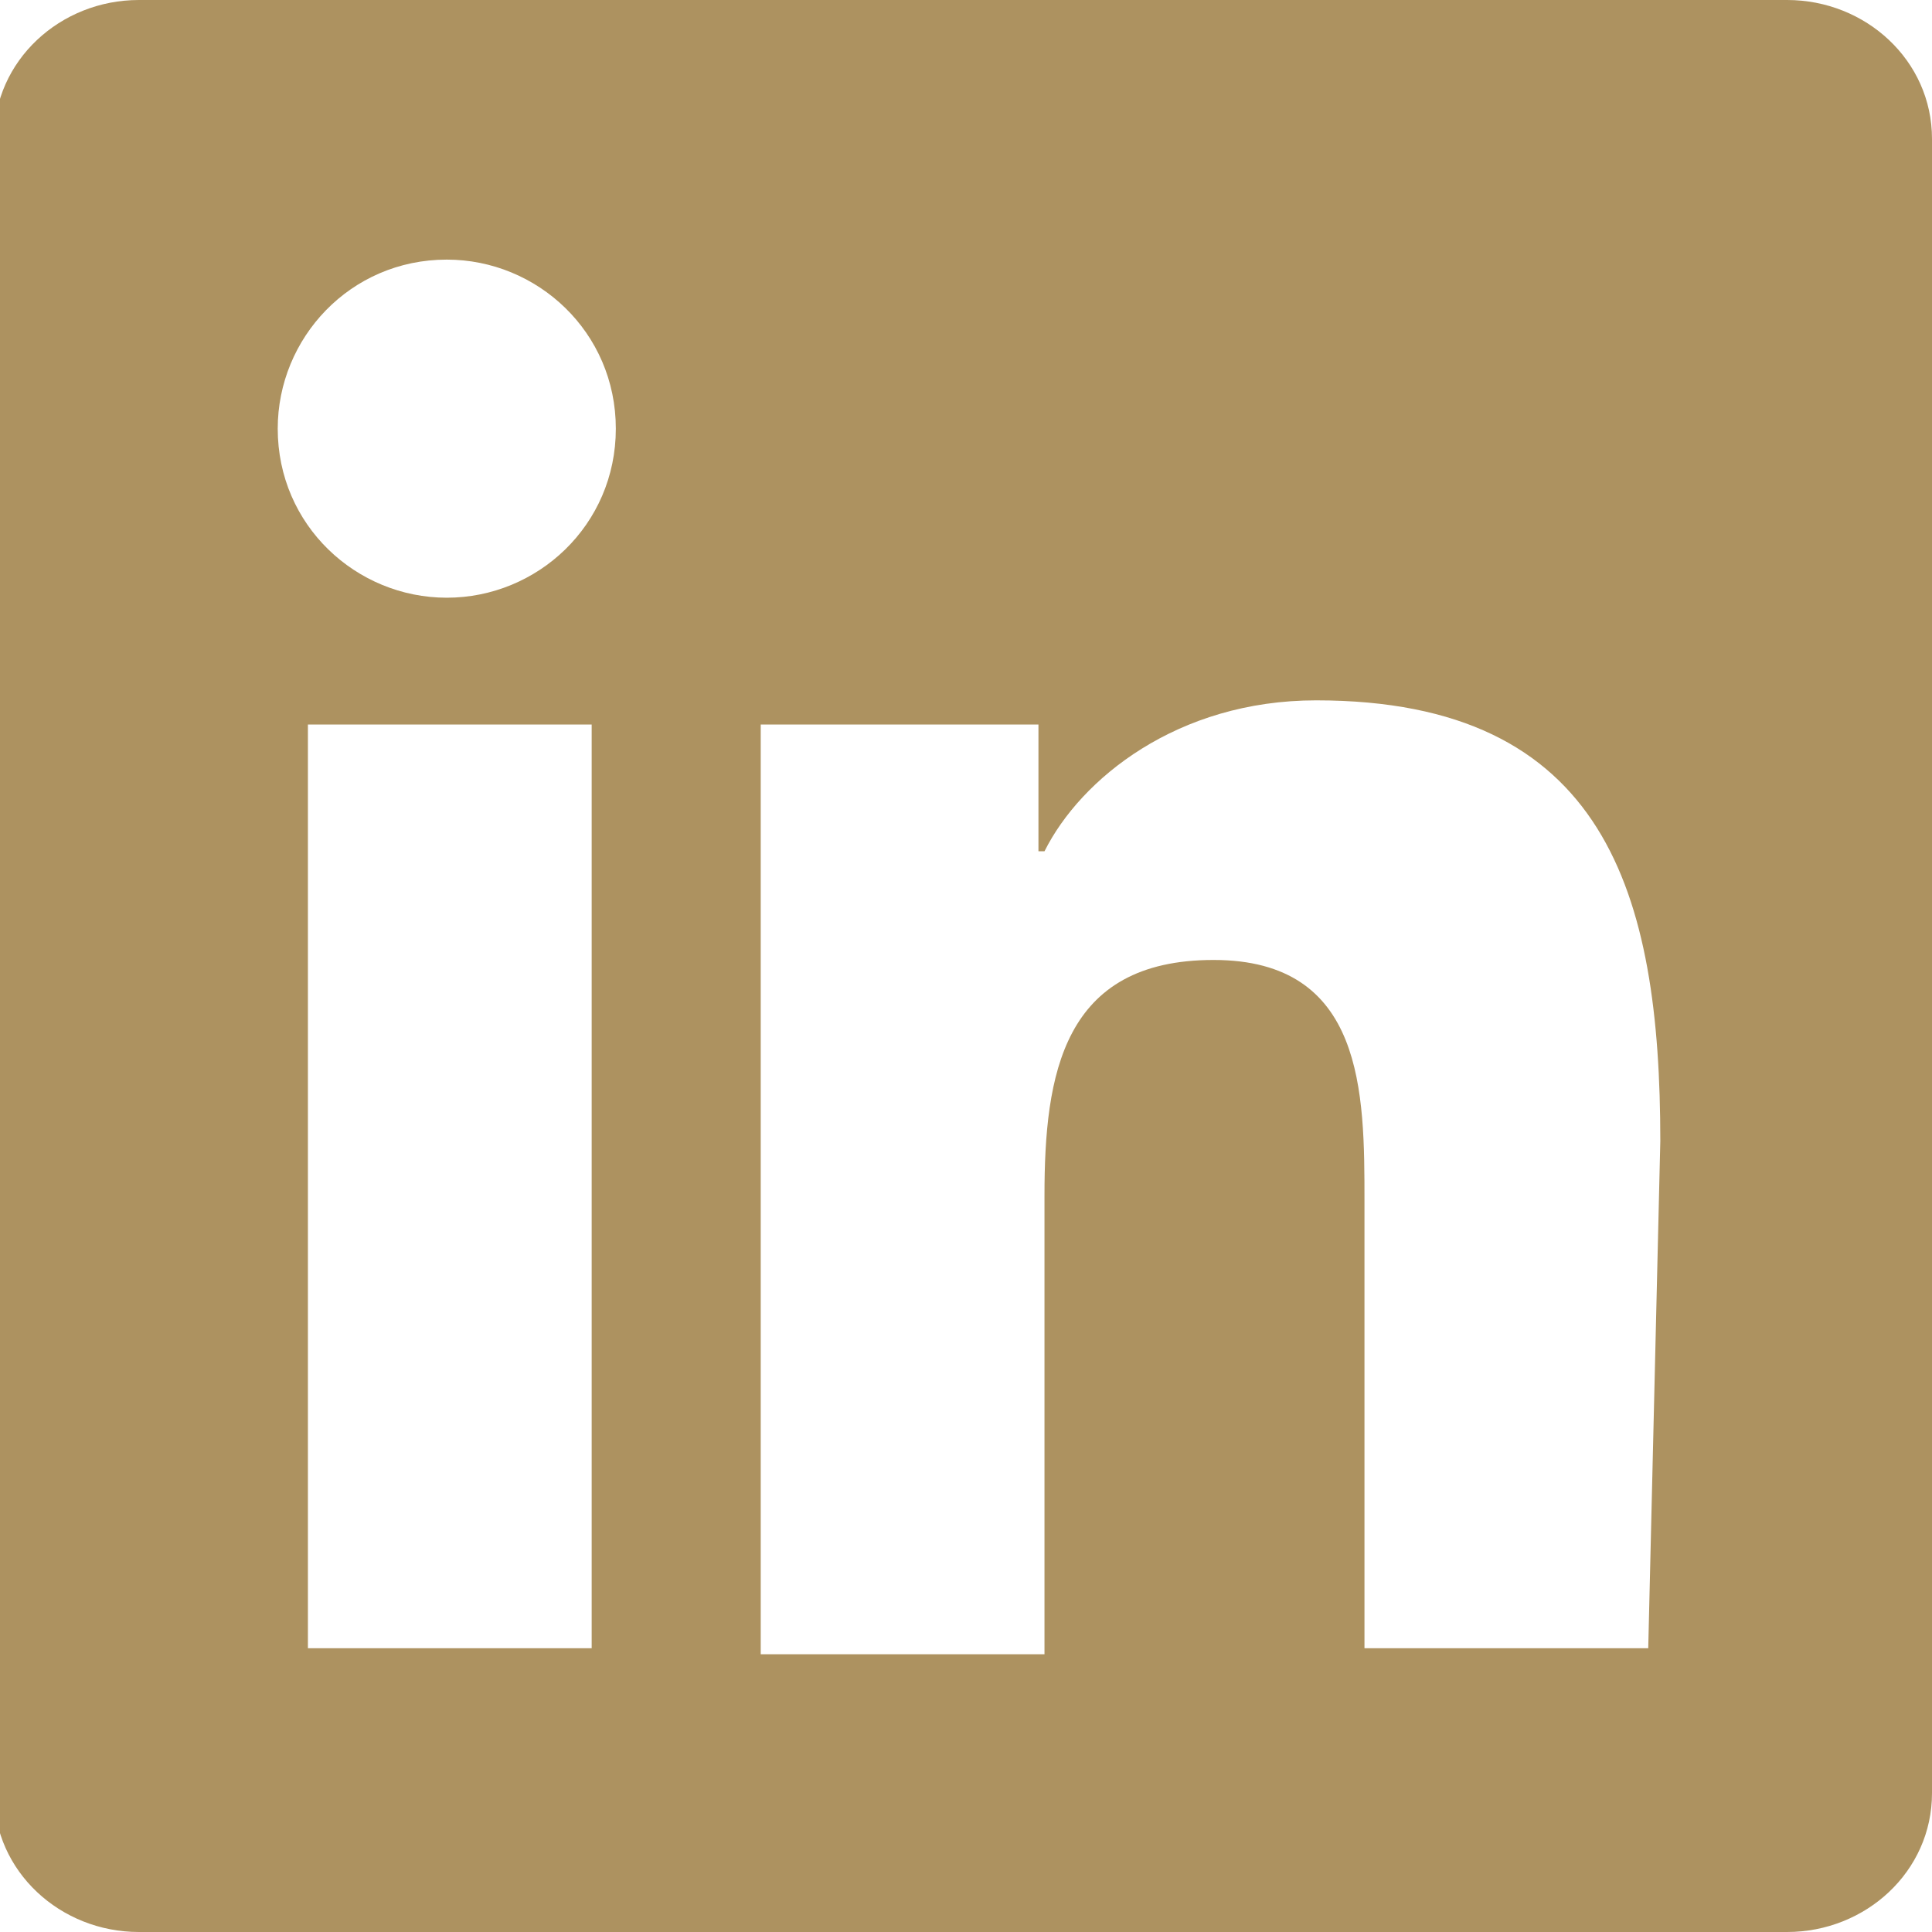
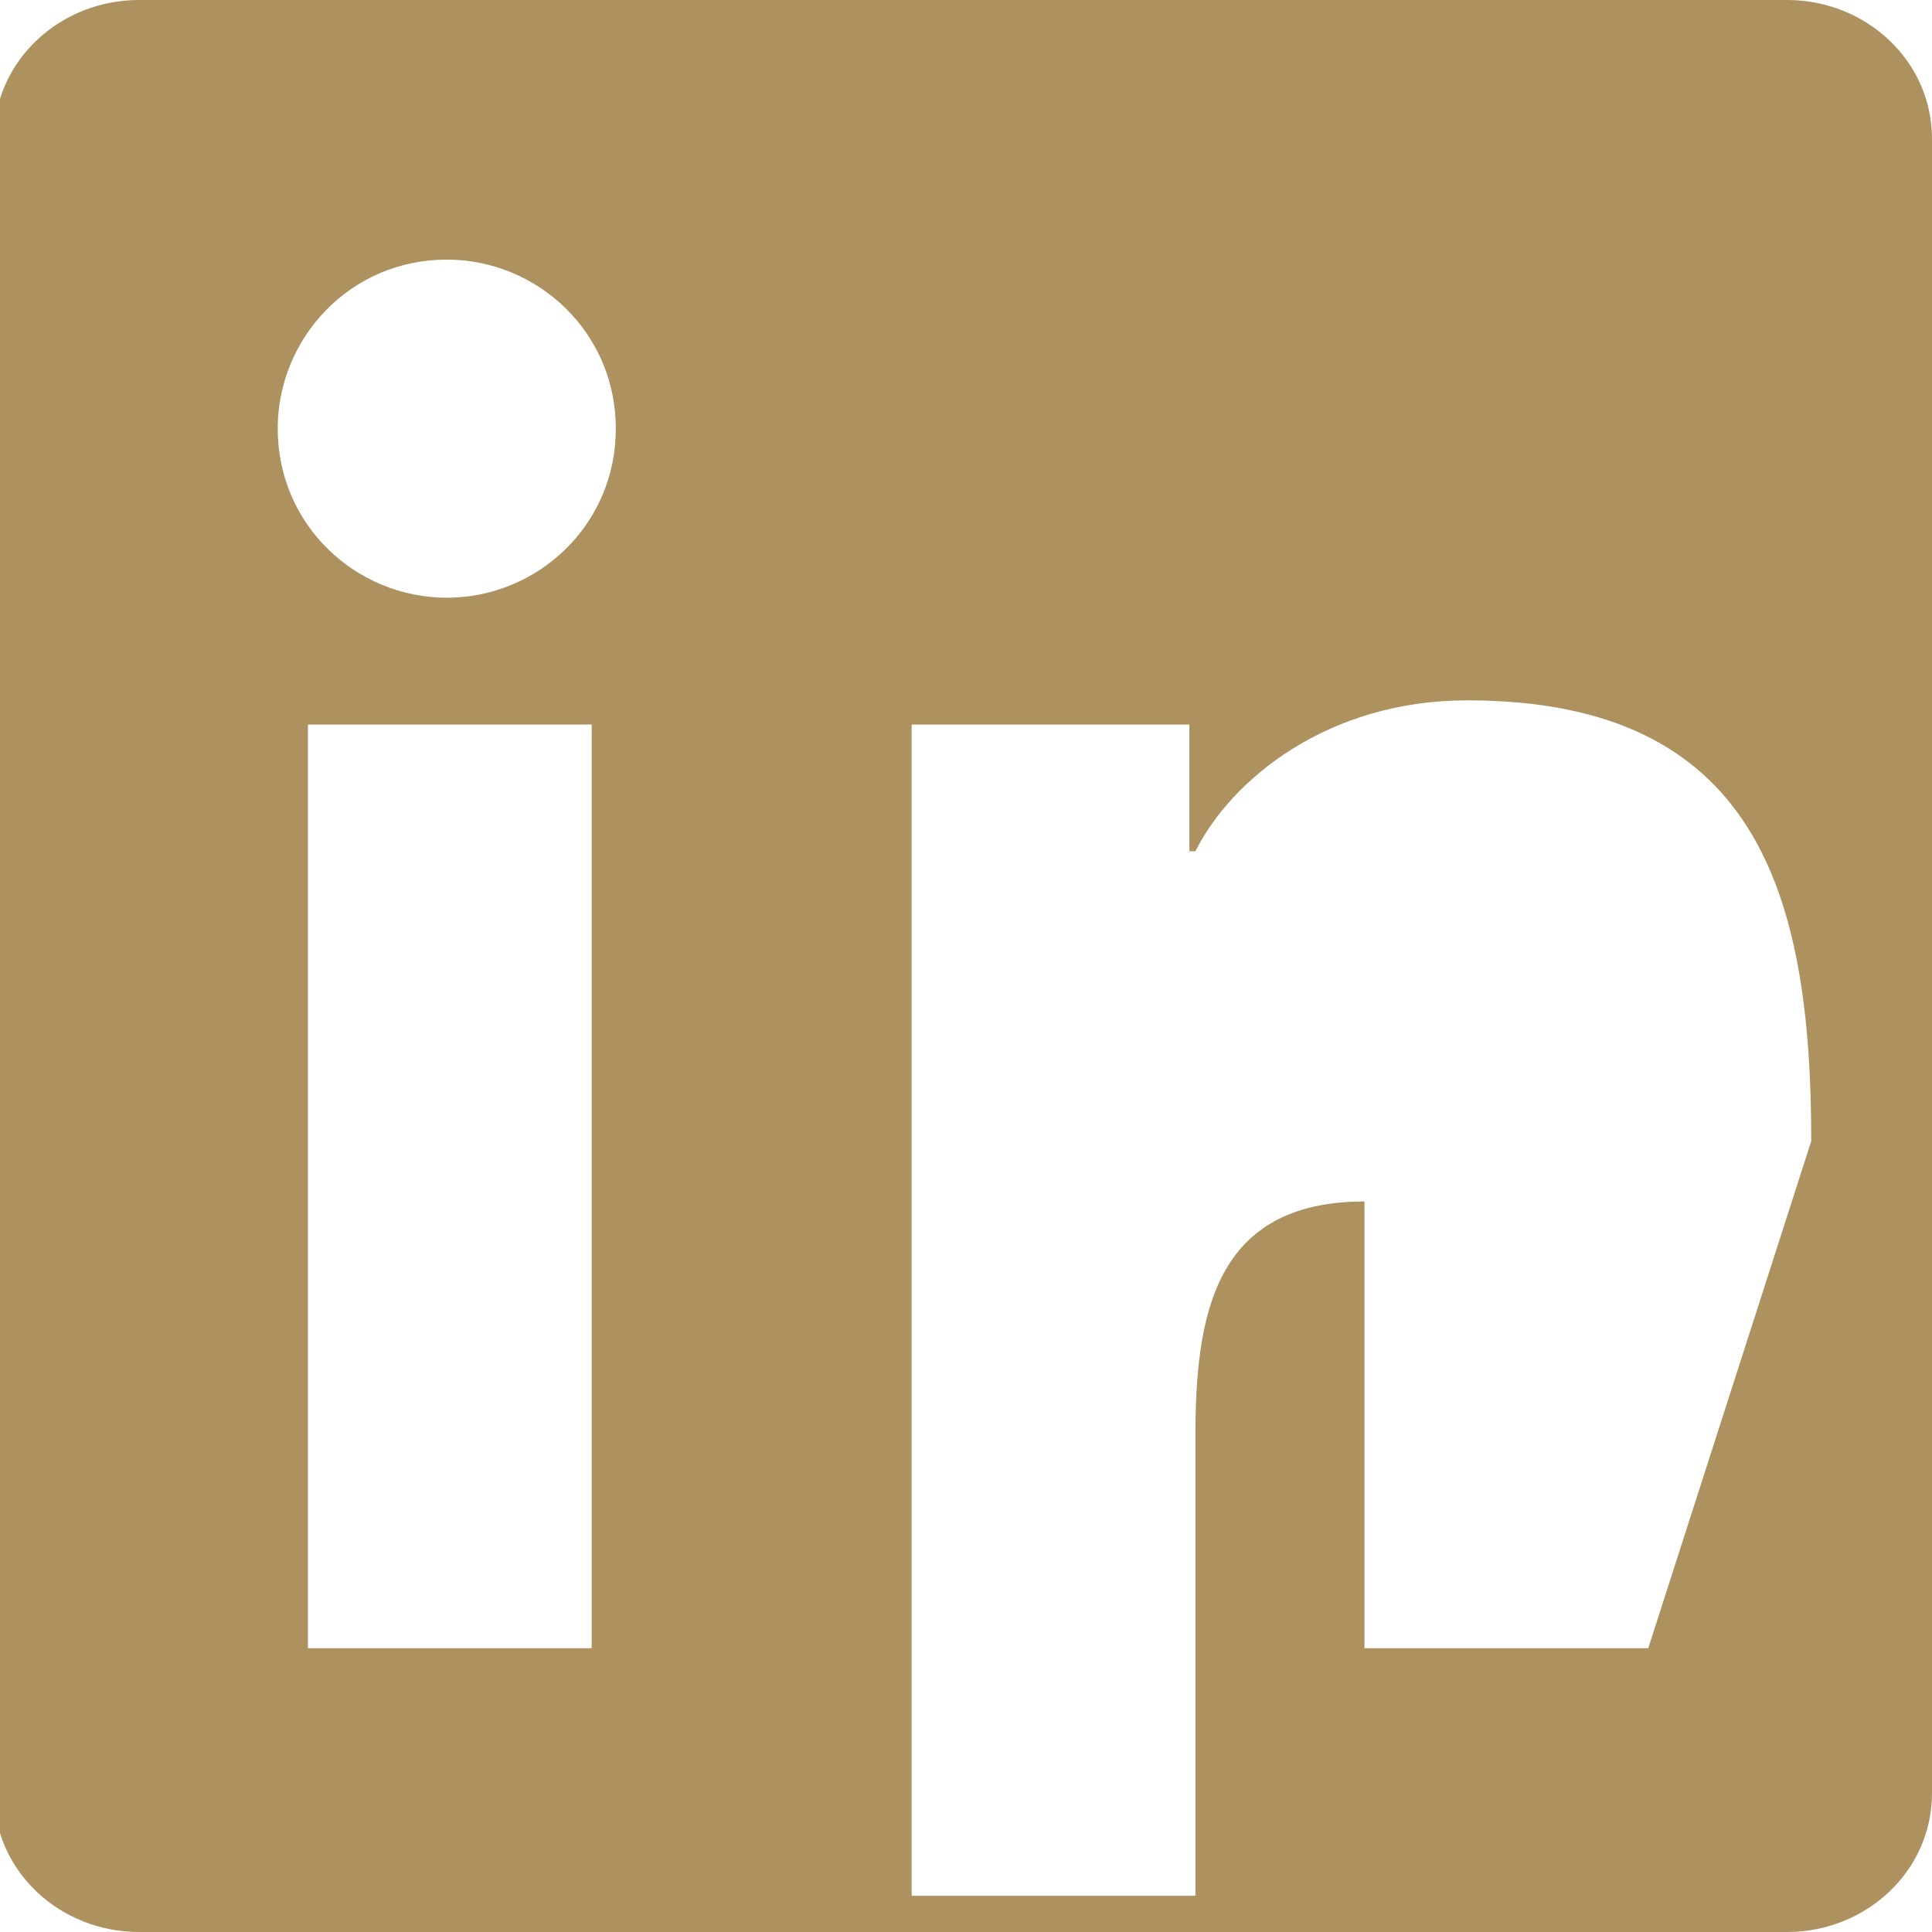
<svg xmlns="http://www.w3.org/2000/svg" version="1.1" id="LinkedInLogo" x="0px" y="0px" width="32px" height="32px" viewBox="-495 274 32 32" style="enable-background:new -495 274 32 32;" xml:space="preserve">
  <style type="text/css">
	.st0{fill:#AD9260;}
</style>
-   <path class="st0" d="M-465.4,274h-27.3c-1.3,0-2.4,1-2.4,2.3v27.4c0,1.3,1.1,2.3,2.4,2.3h27.3c1.3,0,2.4-1,2.4-2.3v-27.4  C-463,275-464.1,274-465.4,274z M-485.2,301.3h-4.7V286h4.7V301.3z M-487.6,283.9c-1.5,0-2.8-1.2-2.8-2.8c0-1.5,1.2-2.8,2.8-2.8  c1.5,0,2.8,1.2,2.8,2.8C-484.8,282.7-486.1,283.9-487.6,283.9z M-467.7,301.3h-4.7v-7.4c0-1.8,0-4-2.5-4c-2.5,0-2.8,1.9-2.8,3.9v7.6  h-4.7V286h4.6v2.1h0.1c0.6-1.2,2.2-2.5,4.5-2.5c4.8,0,5.7,3.2,5.7,7.3L-467.7,301.3L-467.7,301.3z" />
+   <path class="st0" d="M-465.4,274h-27.3c-1.3,0-2.4,1-2.4,2.3v27.4c0,1.3,1.1,2.3,2.4,2.3h27.3c1.3,0,2.4-1,2.4-2.3v-27.4  C-463,275-464.1,274-465.4,274z M-485.2,301.3h-4.7V286h4.7V301.3z M-487.6,283.9c-1.5,0-2.8-1.2-2.8-2.8c0-1.5,1.2-2.8,2.8-2.8  c1.5,0,2.8,1.2,2.8,2.8C-484.8,282.7-486.1,283.9-487.6,283.9z M-467.7,301.3h-4.7v-7.4c-2.5,0-2.8,1.9-2.8,3.9v7.6  h-4.7V286h4.6v2.1h0.1c0.6-1.2,2.2-2.5,4.5-2.5c4.8,0,5.7,3.2,5.7,7.3L-467.7,301.3L-467.7,301.3z" />
</svg>